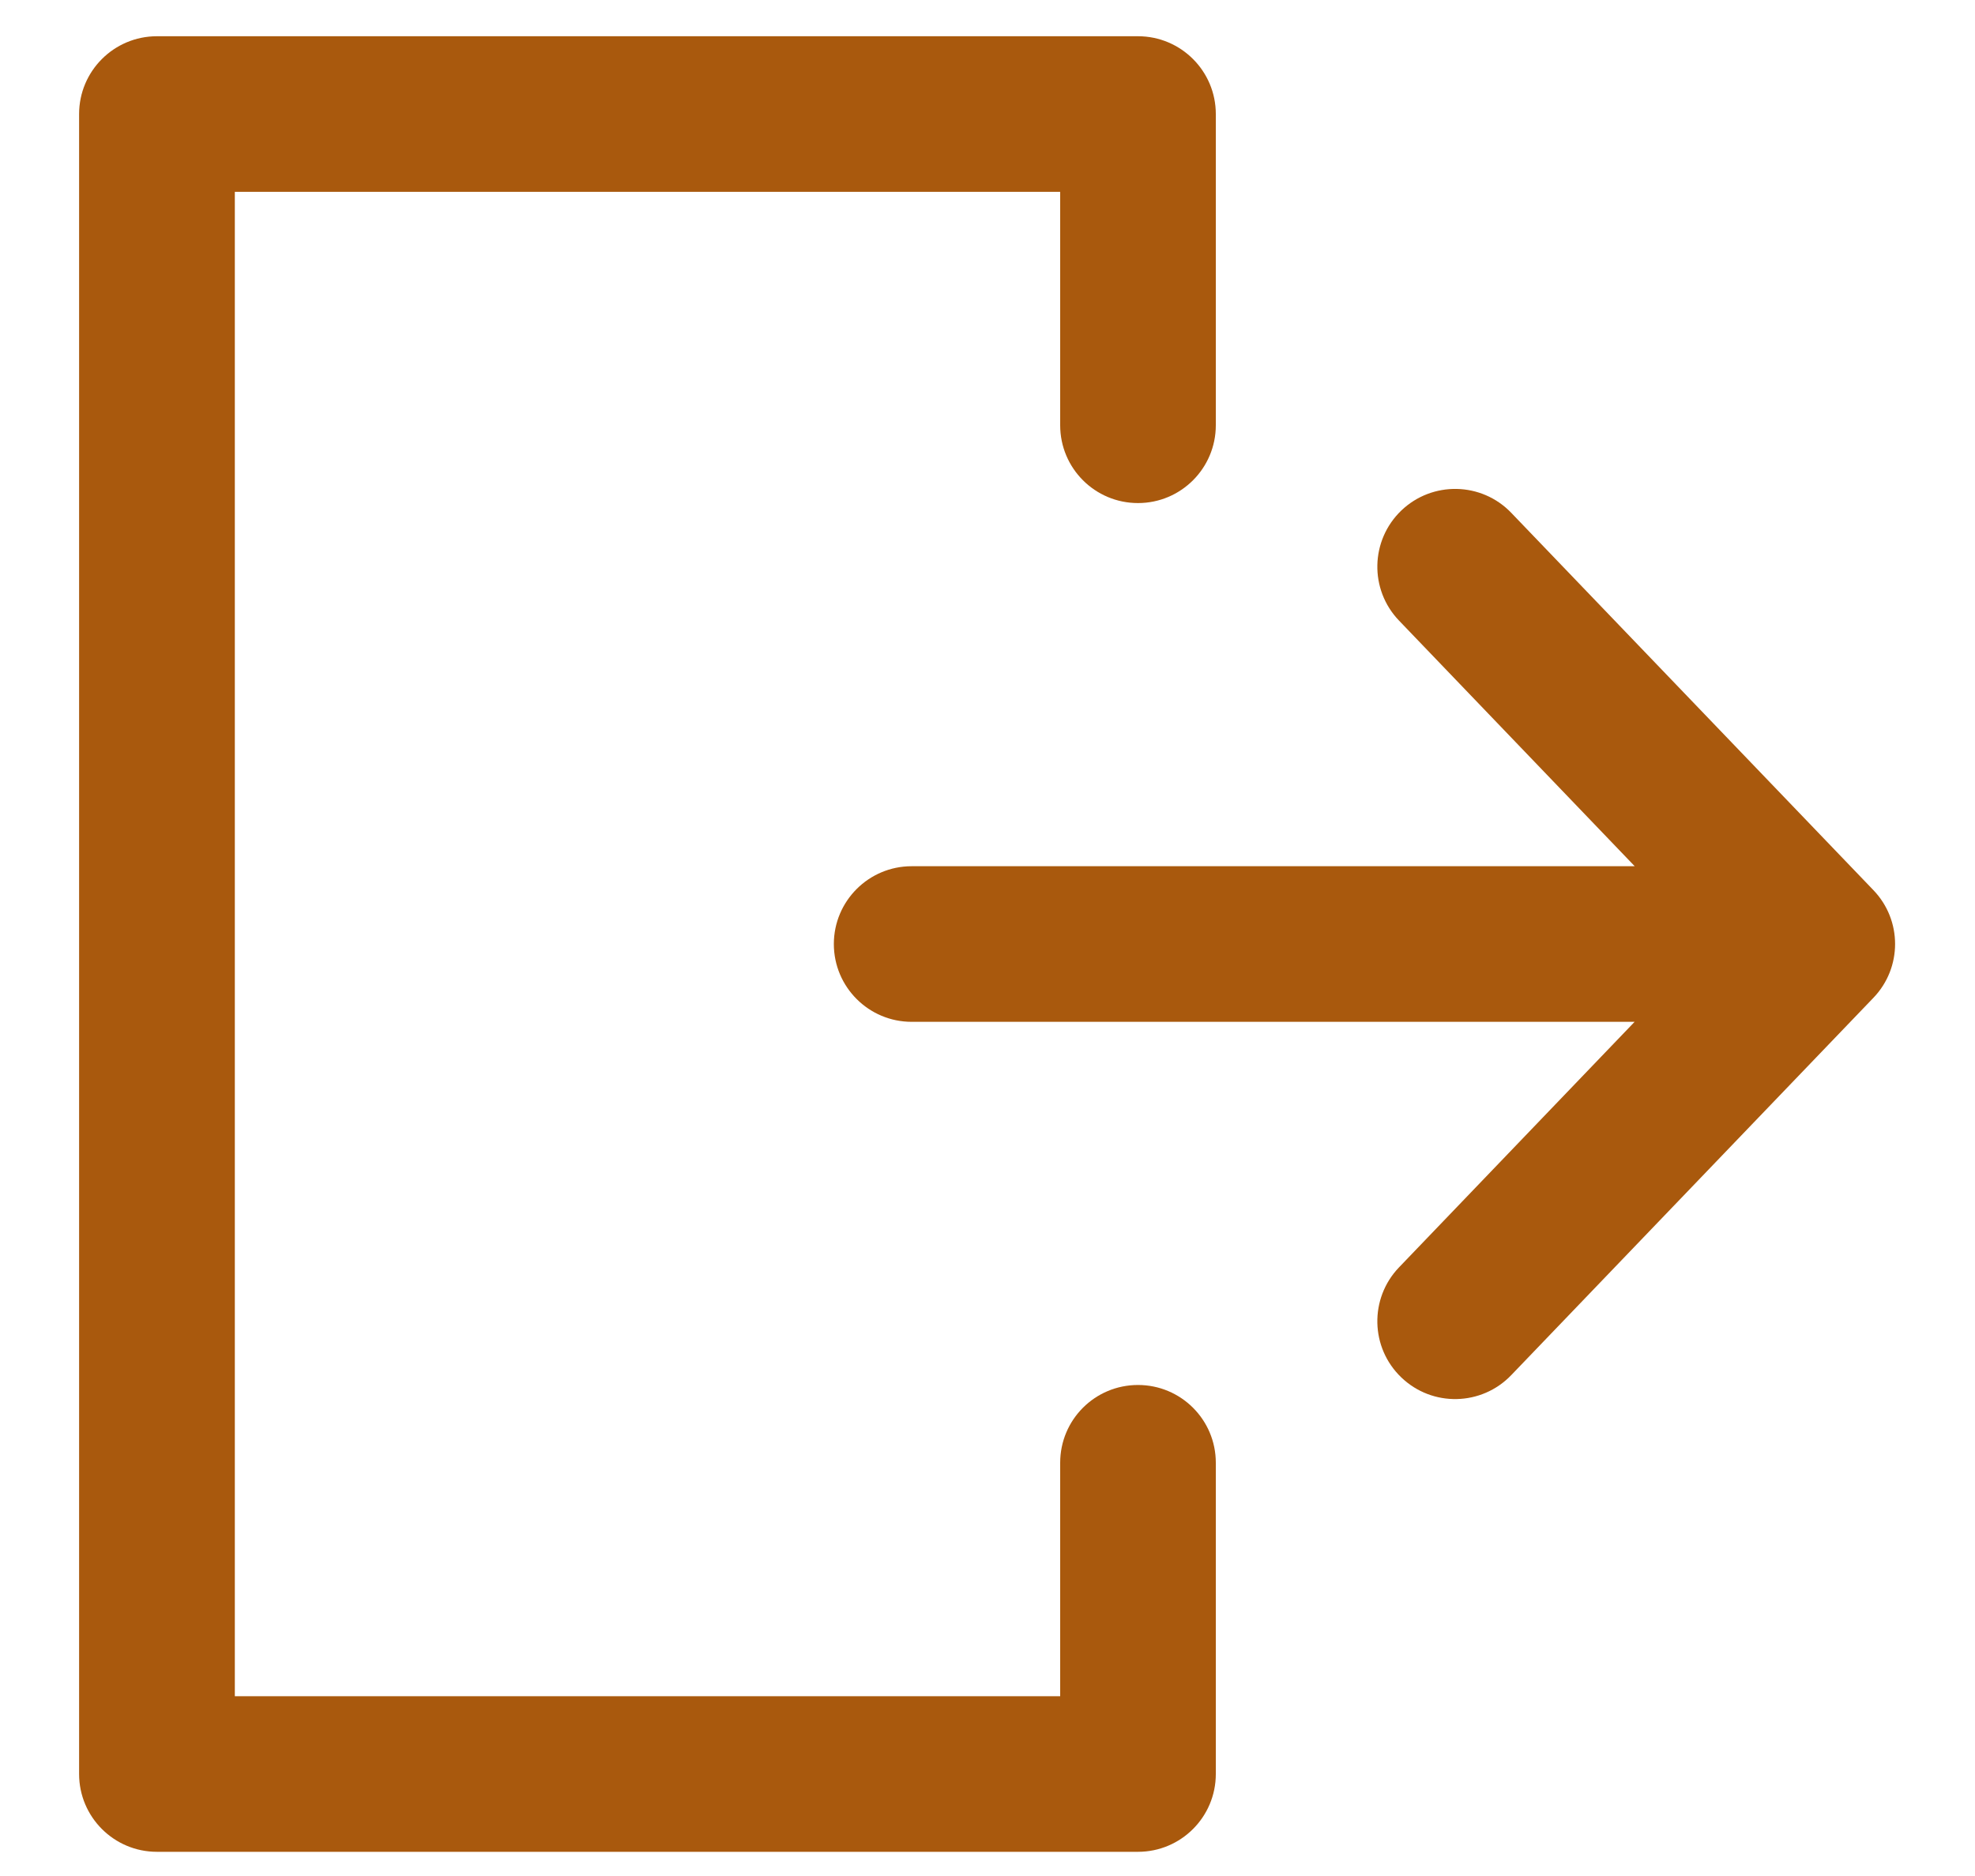
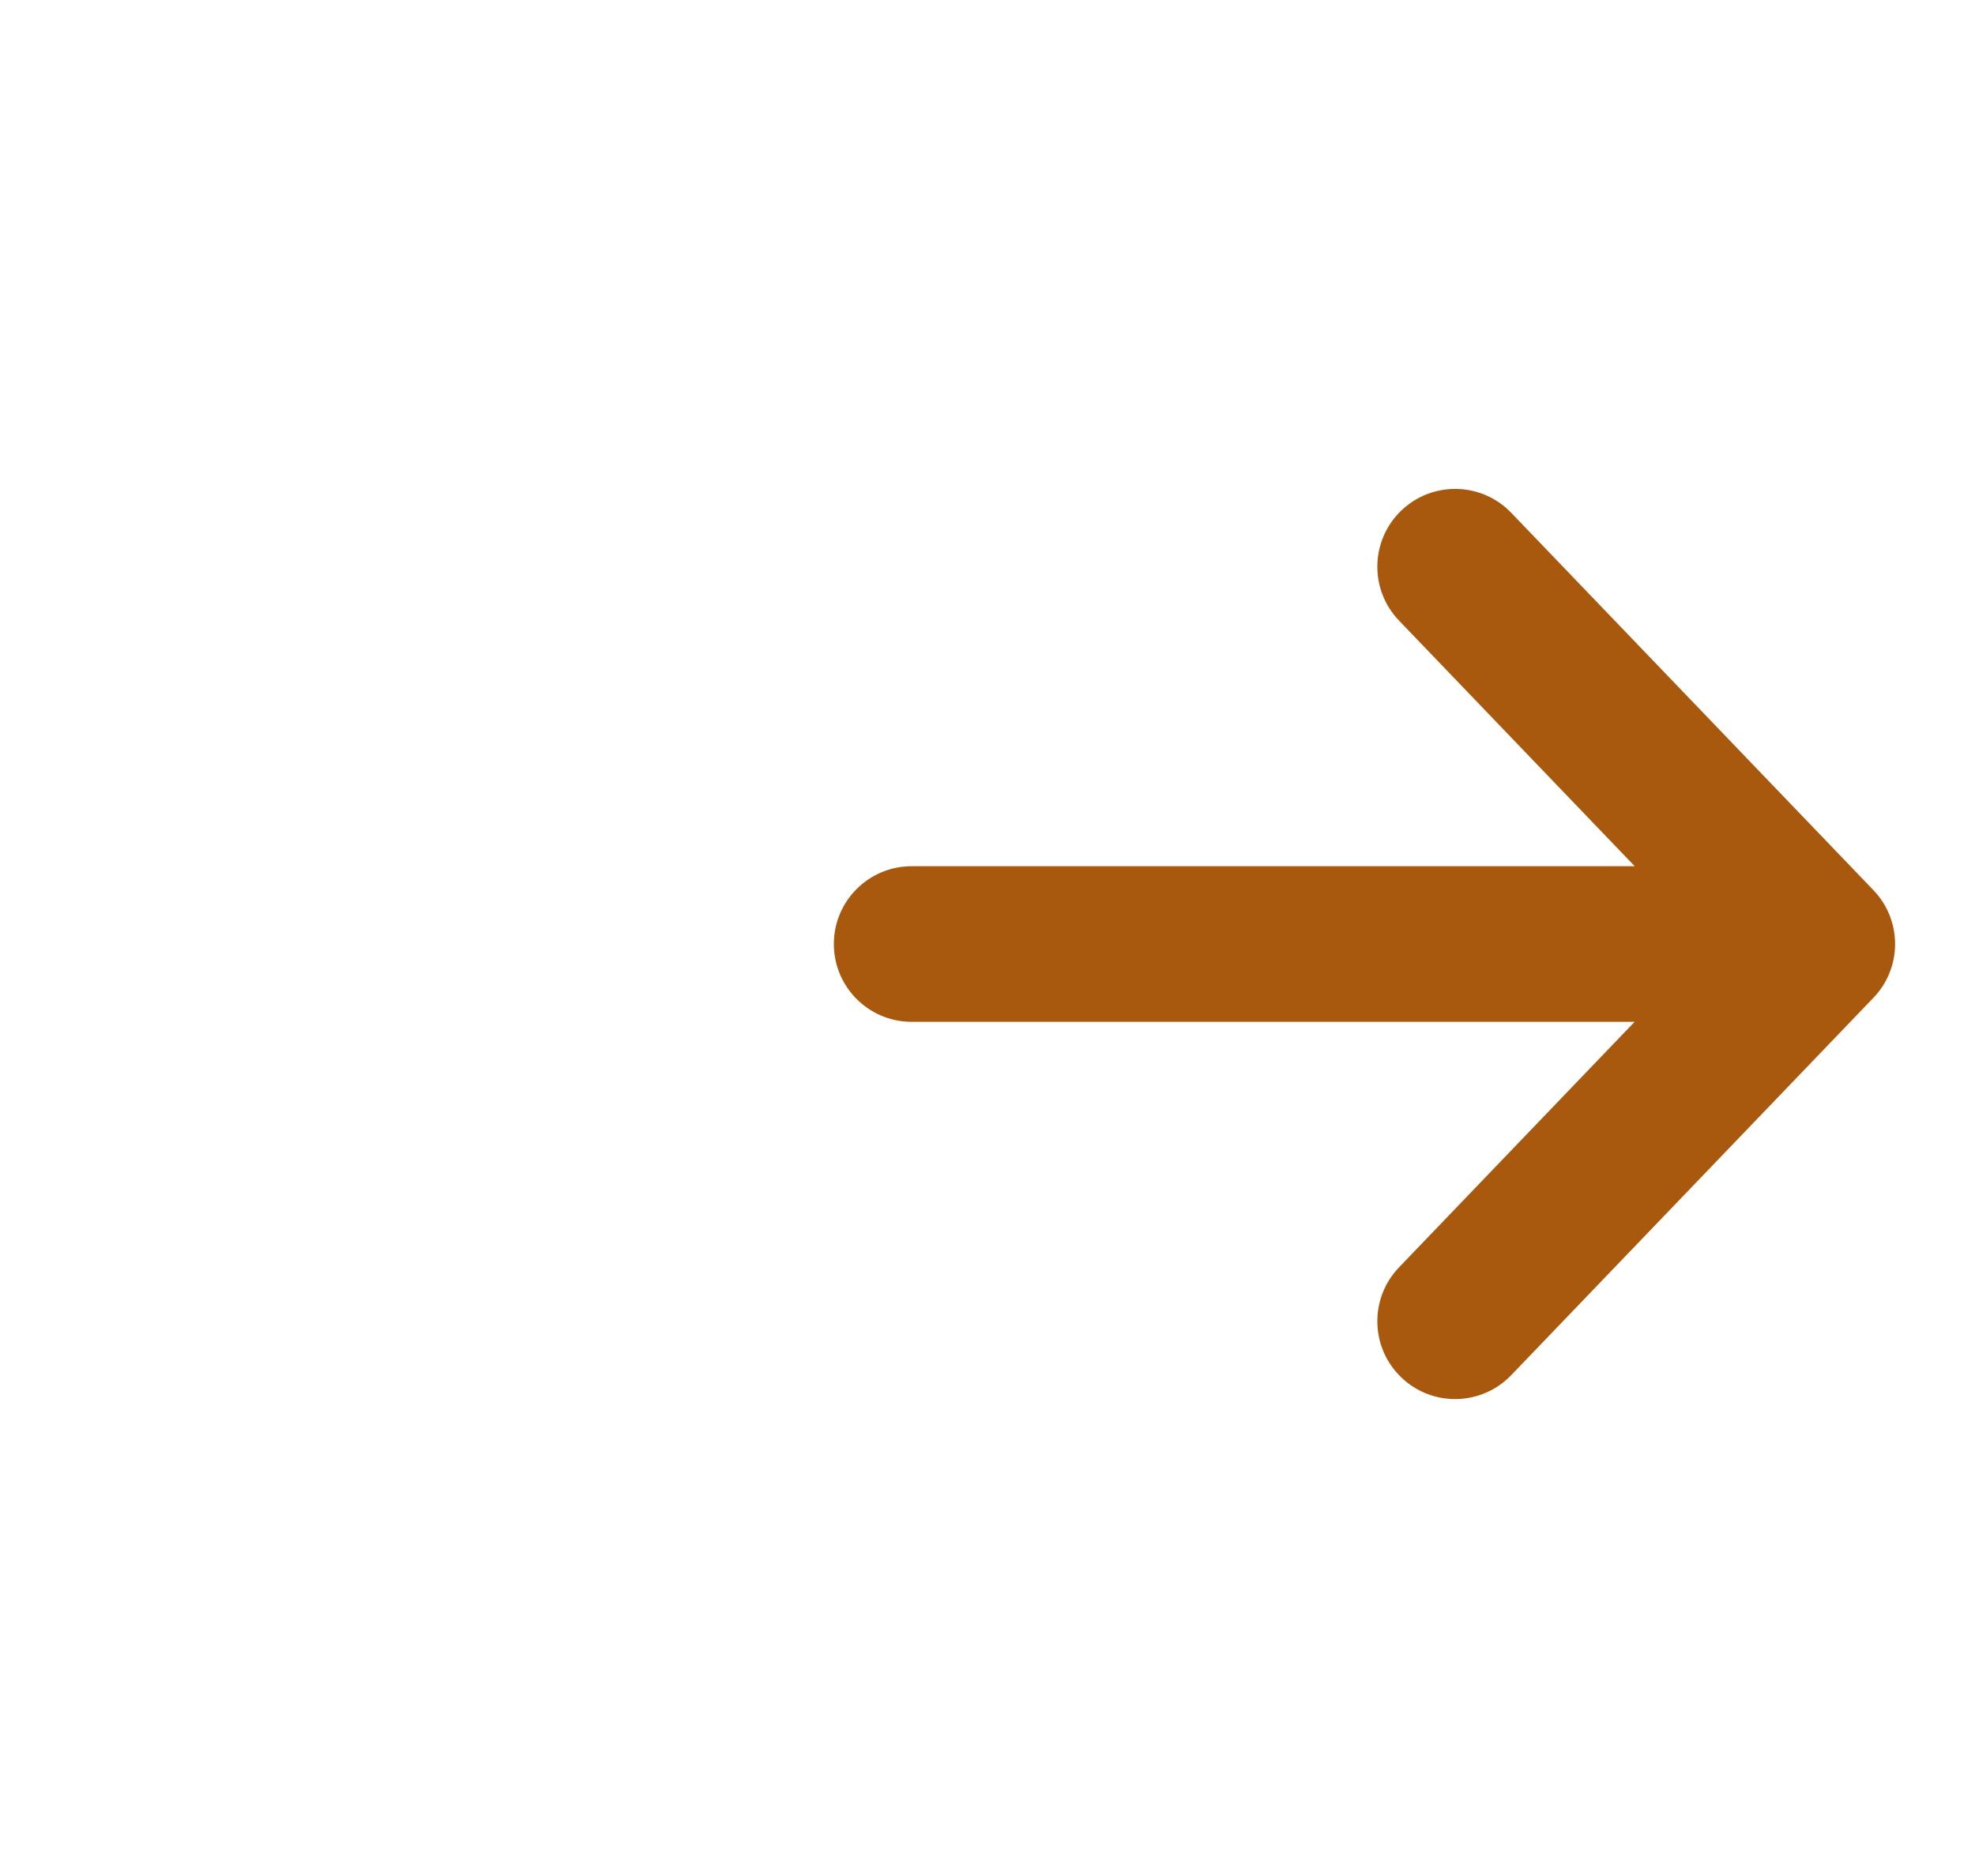
<svg xmlns="http://www.w3.org/2000/svg" width="20" height="19" viewBox="0 0 20 19" fill="none">
  <path fill-rule="evenodd" clip-rule="evenodd" d="M14.19 5.171C14.504 4.87 15.003 4.88 15.304 5.194L18.971 9.015C19.264 9.32 19.264 9.801 18.971 10.106L15.304 13.927C15.003 14.241 14.504 14.252 14.19 13.95C13.876 13.649 13.866 13.15 14.167 12.836L16.553 10.349H9.232C8.797 10.349 8.444 9.996 8.444 9.561C8.444 9.126 8.797 8.773 9.232 8.773H16.554L14.167 6.285C13.866 5.971 13.876 5.473 14.19 5.171Z" fill="#A9590D" />
-   <path fill-rule="evenodd" clip-rule="evenodd" d="M0.801 1.155C0.801 0.72 1.154 0.367 1.589 0.367H11.524C11.959 0.367 12.312 0.72 12.312 1.155V4.307C12.312 4.742 11.959 5.095 11.524 5.095C11.088 5.095 10.736 4.742 10.736 4.307V1.943H2.378V17.179H10.736V14.815C10.736 14.379 11.088 14.027 11.524 14.027C11.959 14.027 12.312 14.379 12.312 14.815V17.967C12.312 18.402 11.959 18.755 11.524 18.755H1.589C1.154 18.755 0.801 18.402 0.801 17.967V1.155Z" fill="#A9590D" />
</svg>